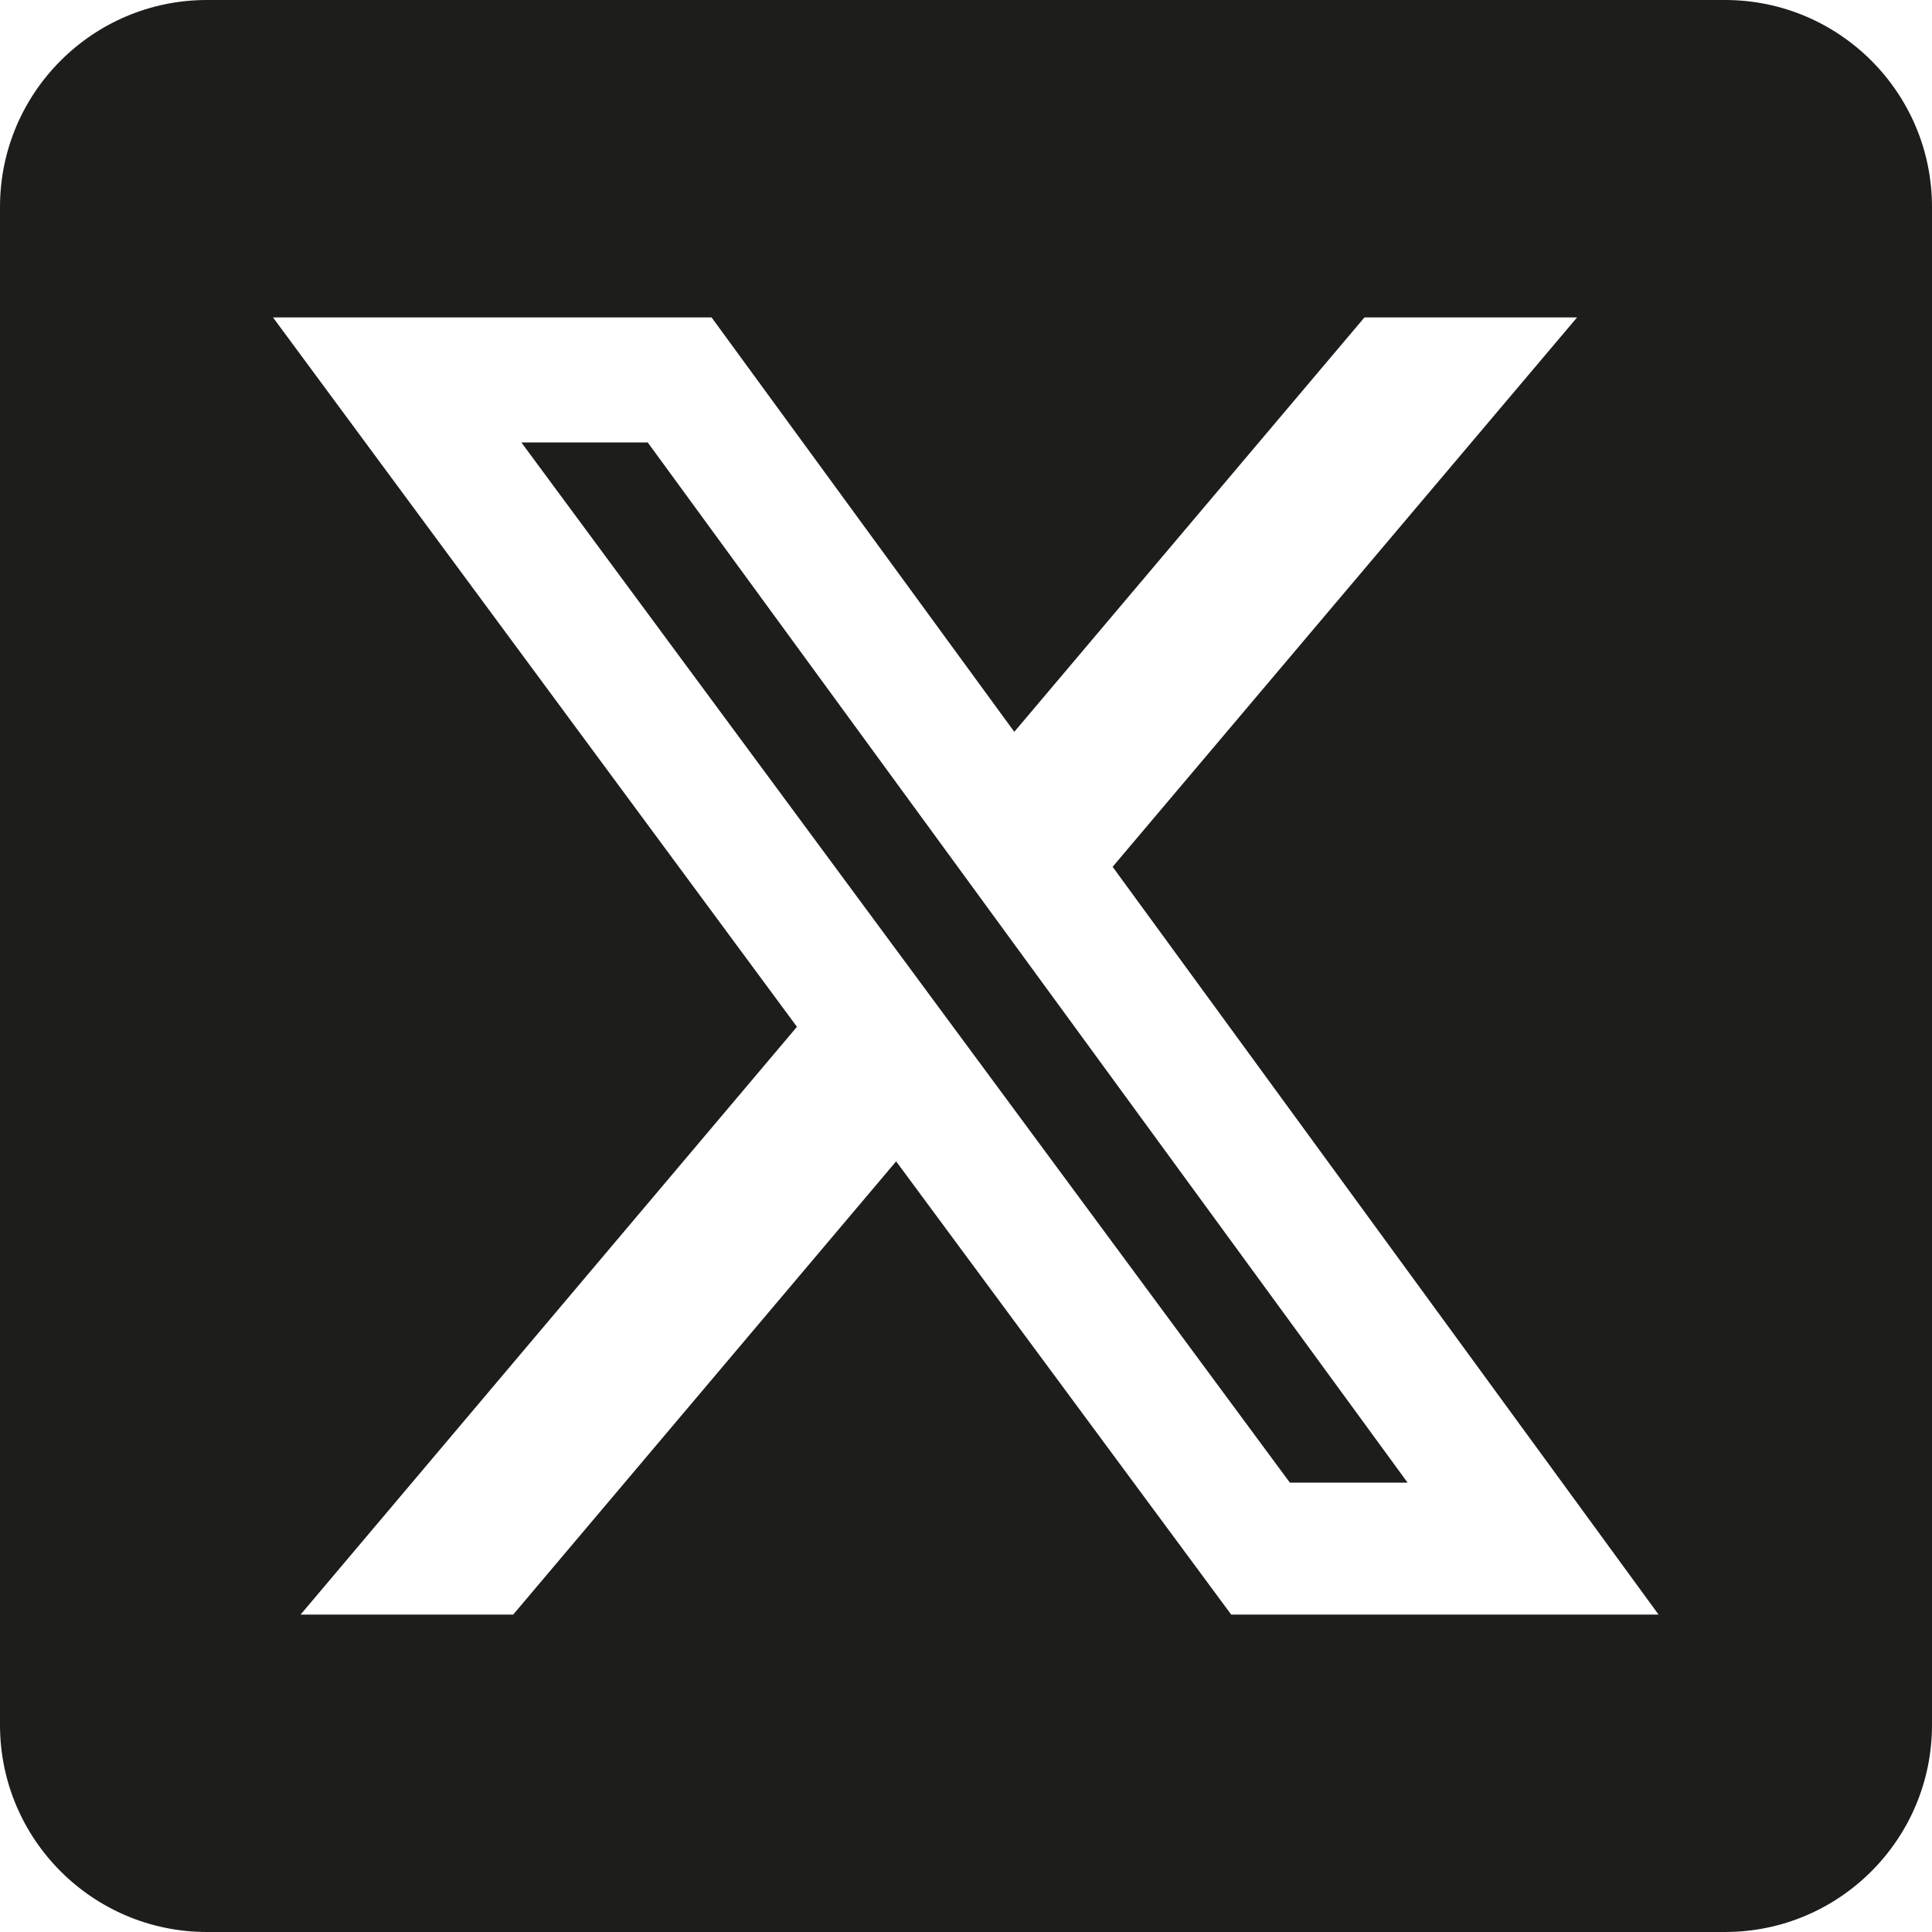
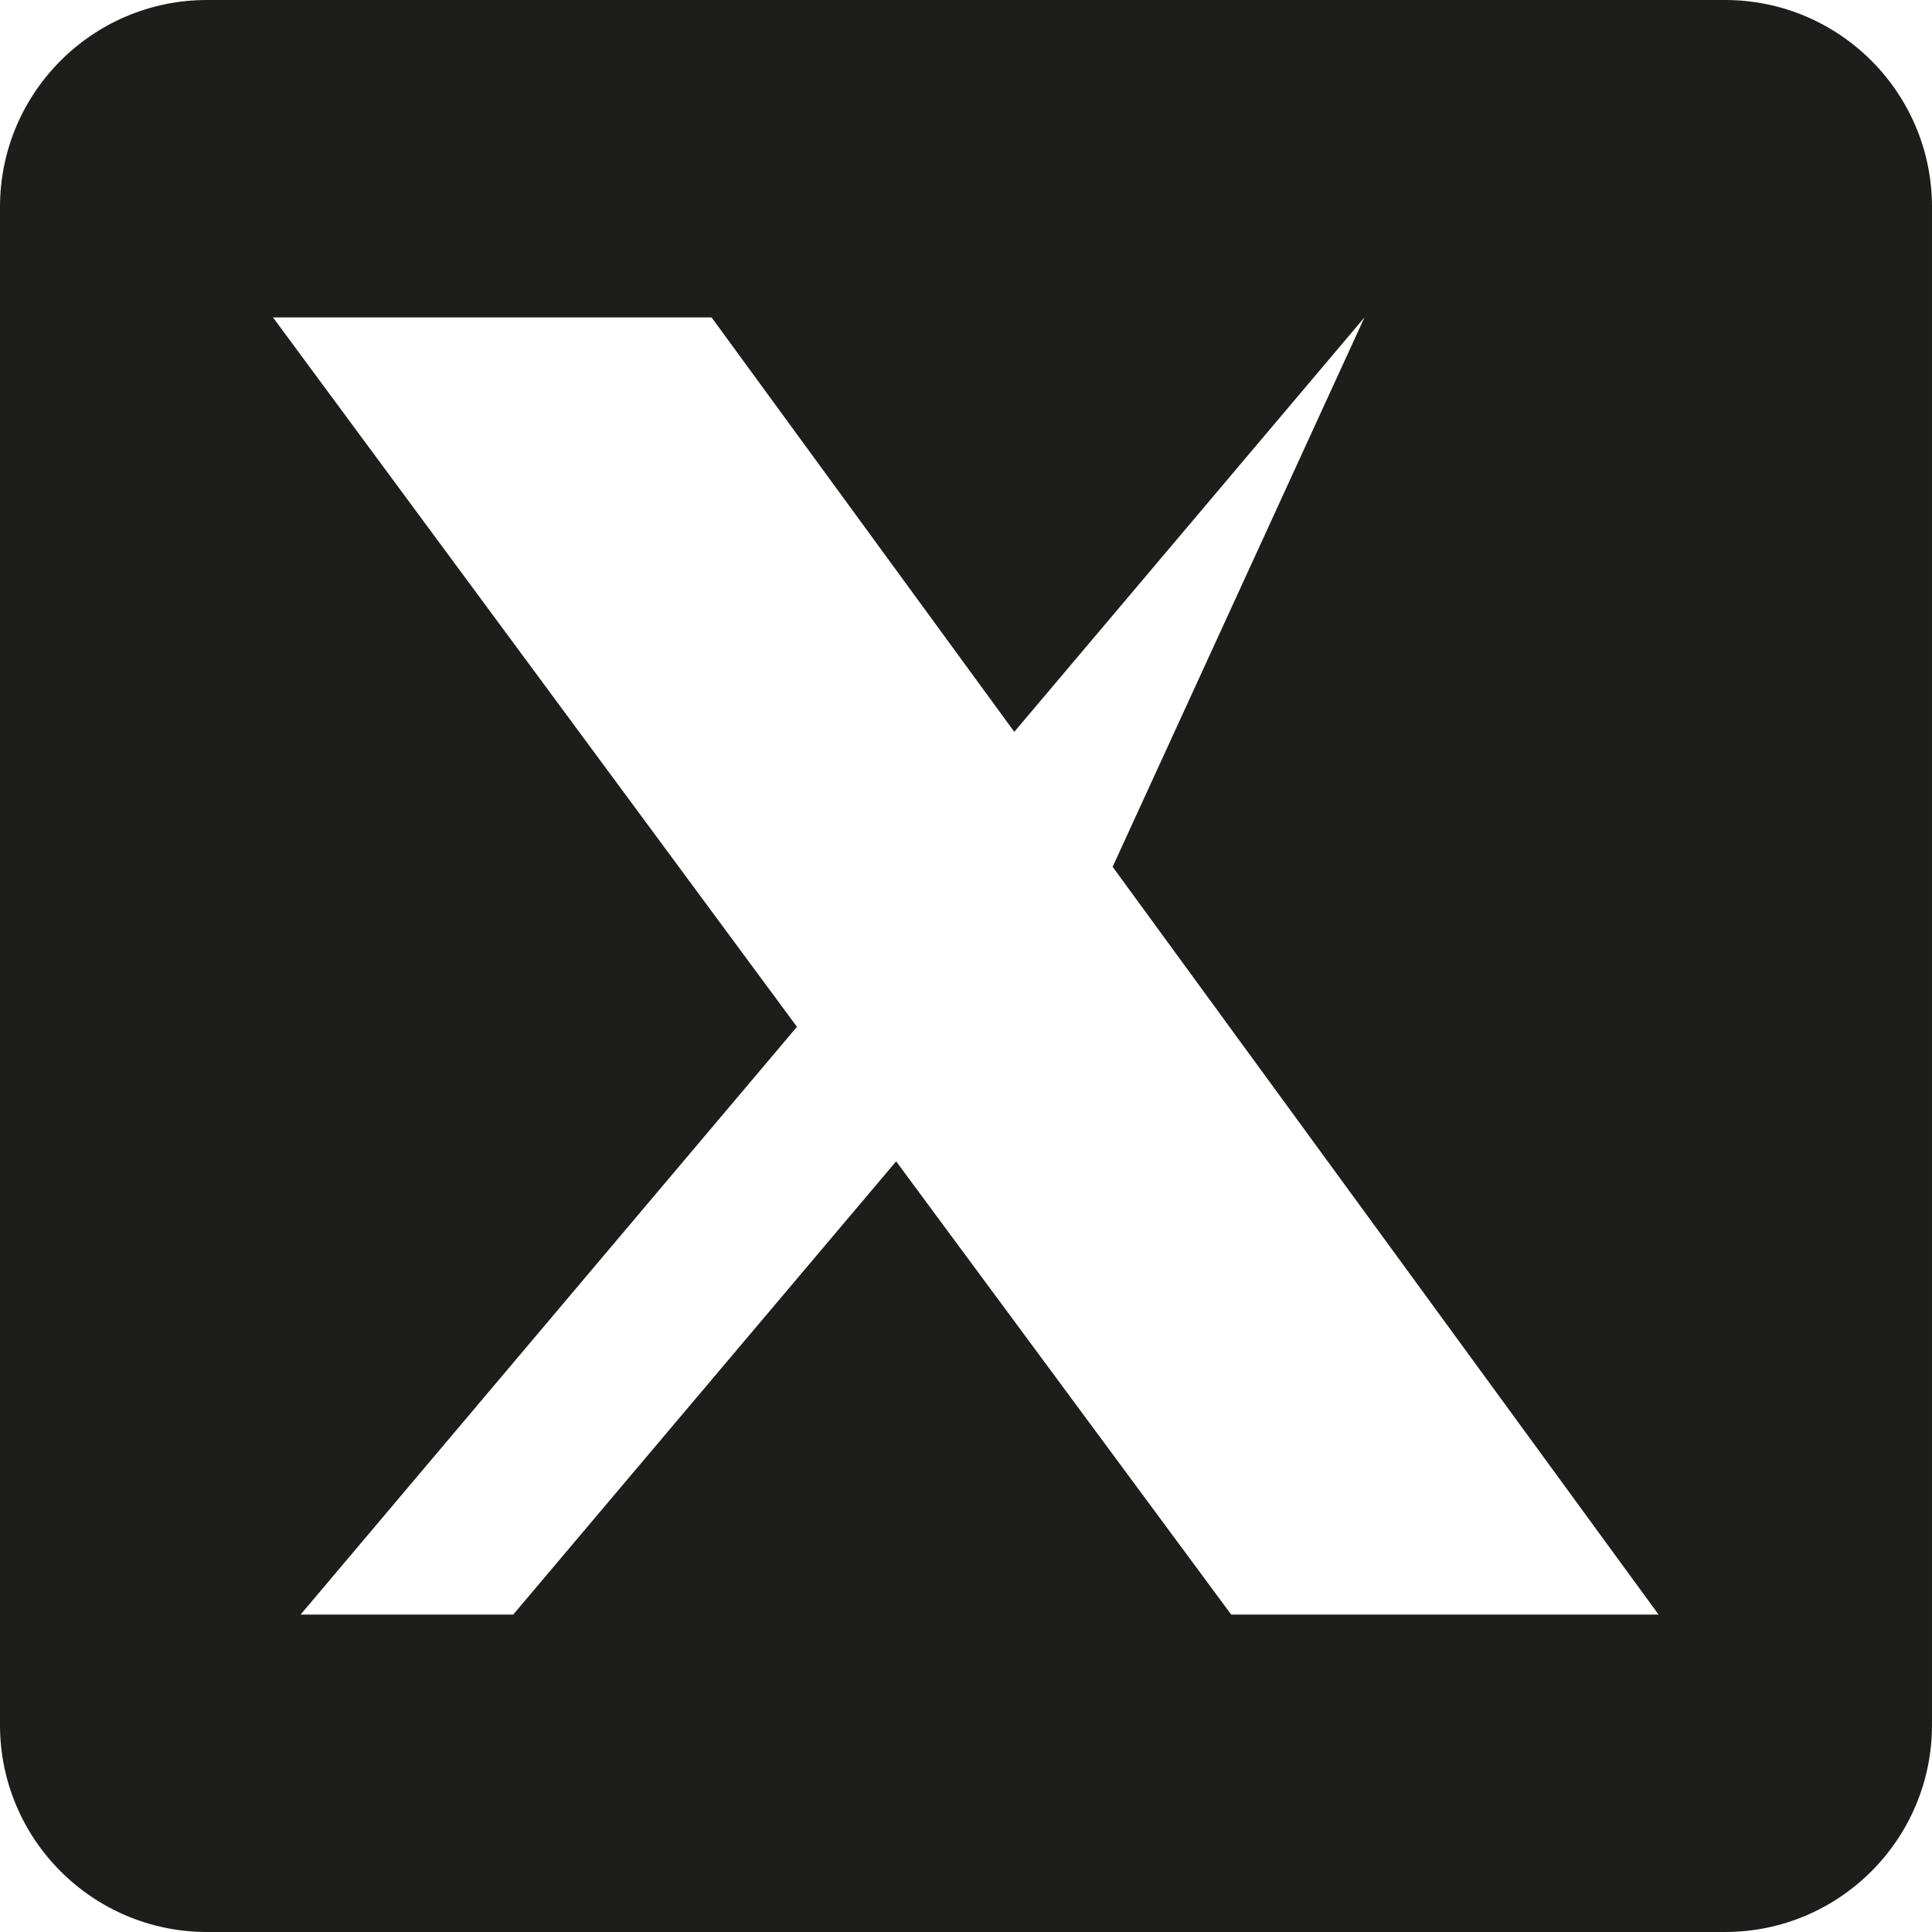
<svg xmlns="http://www.w3.org/2000/svg" version="1.1" id="Layer_1" x="0px" y="0px" viewBox="0 0 448 448" style="enable-background:new 0 0 448 448;" xml:space="preserve">
  <style type="text/css">
	.st0{fill:#1D1D1B;}
</style>
  <g>
-     <path class="st0" d="M400,0H48C21.5,0,0,21.5,0,48v352c0,26.5,21.5,48,48,48h352c26.5,0,48-21.5,48-48V48C448,21.5,426.5,0,400,0z    M285.5,374.4l-77.7-105.1L119,374.4H69.7l115.1-136.3L63.3,73.6H165l70.2,96.1l81.2-96.1h49.3L258,201l126.6,173.4H285.5z" />
-     <polygon class="st0" points="120.9,102.6 299.1,343.8 326.4,343.8 150.2,102.6  " />
+     <path class="st0" d="M400,0H48C21.5,0,0,21.5,0,48v352c0,26.5,21.5,48,48,48h352c26.5,0,48-21.5,48-48V48C448,21.5,426.5,0,400,0z    M285.5,374.4l-77.7-105.1L119,374.4H69.7l115.1-136.3L63.3,73.6H165l70.2,96.1l81.2-96.1L258,201l126.6,173.4H285.5z" />
  </g>
</svg>